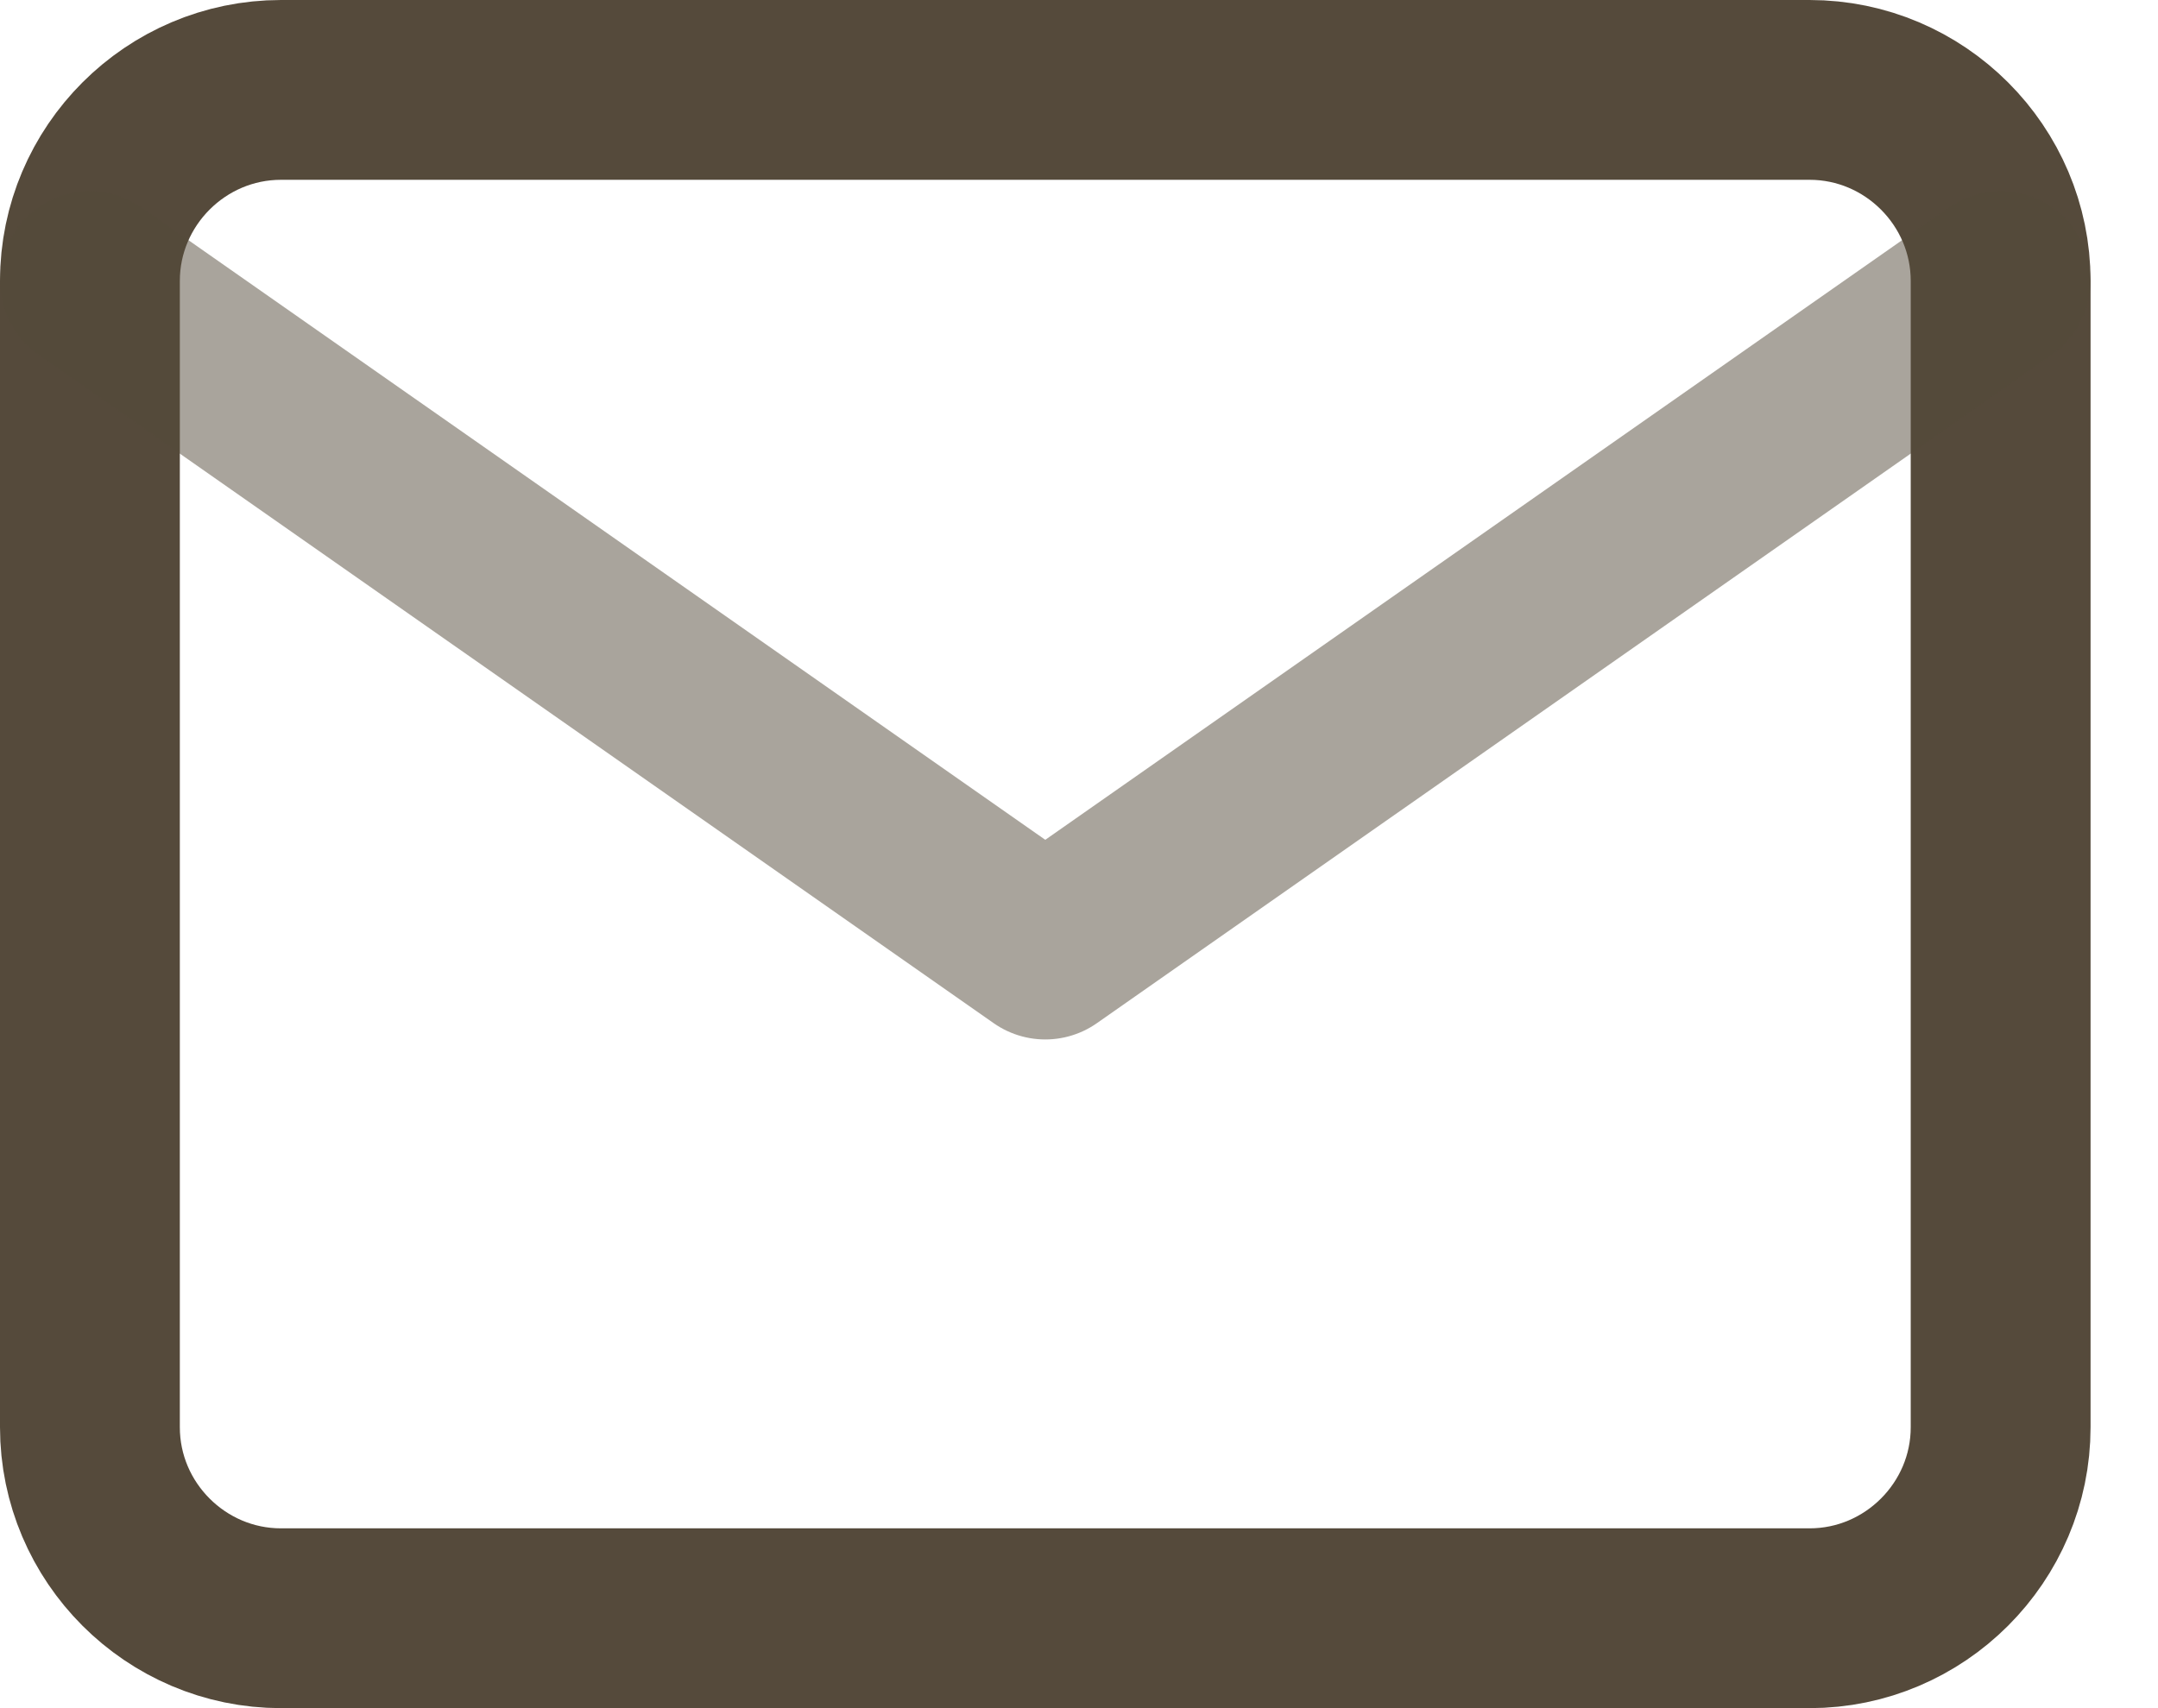
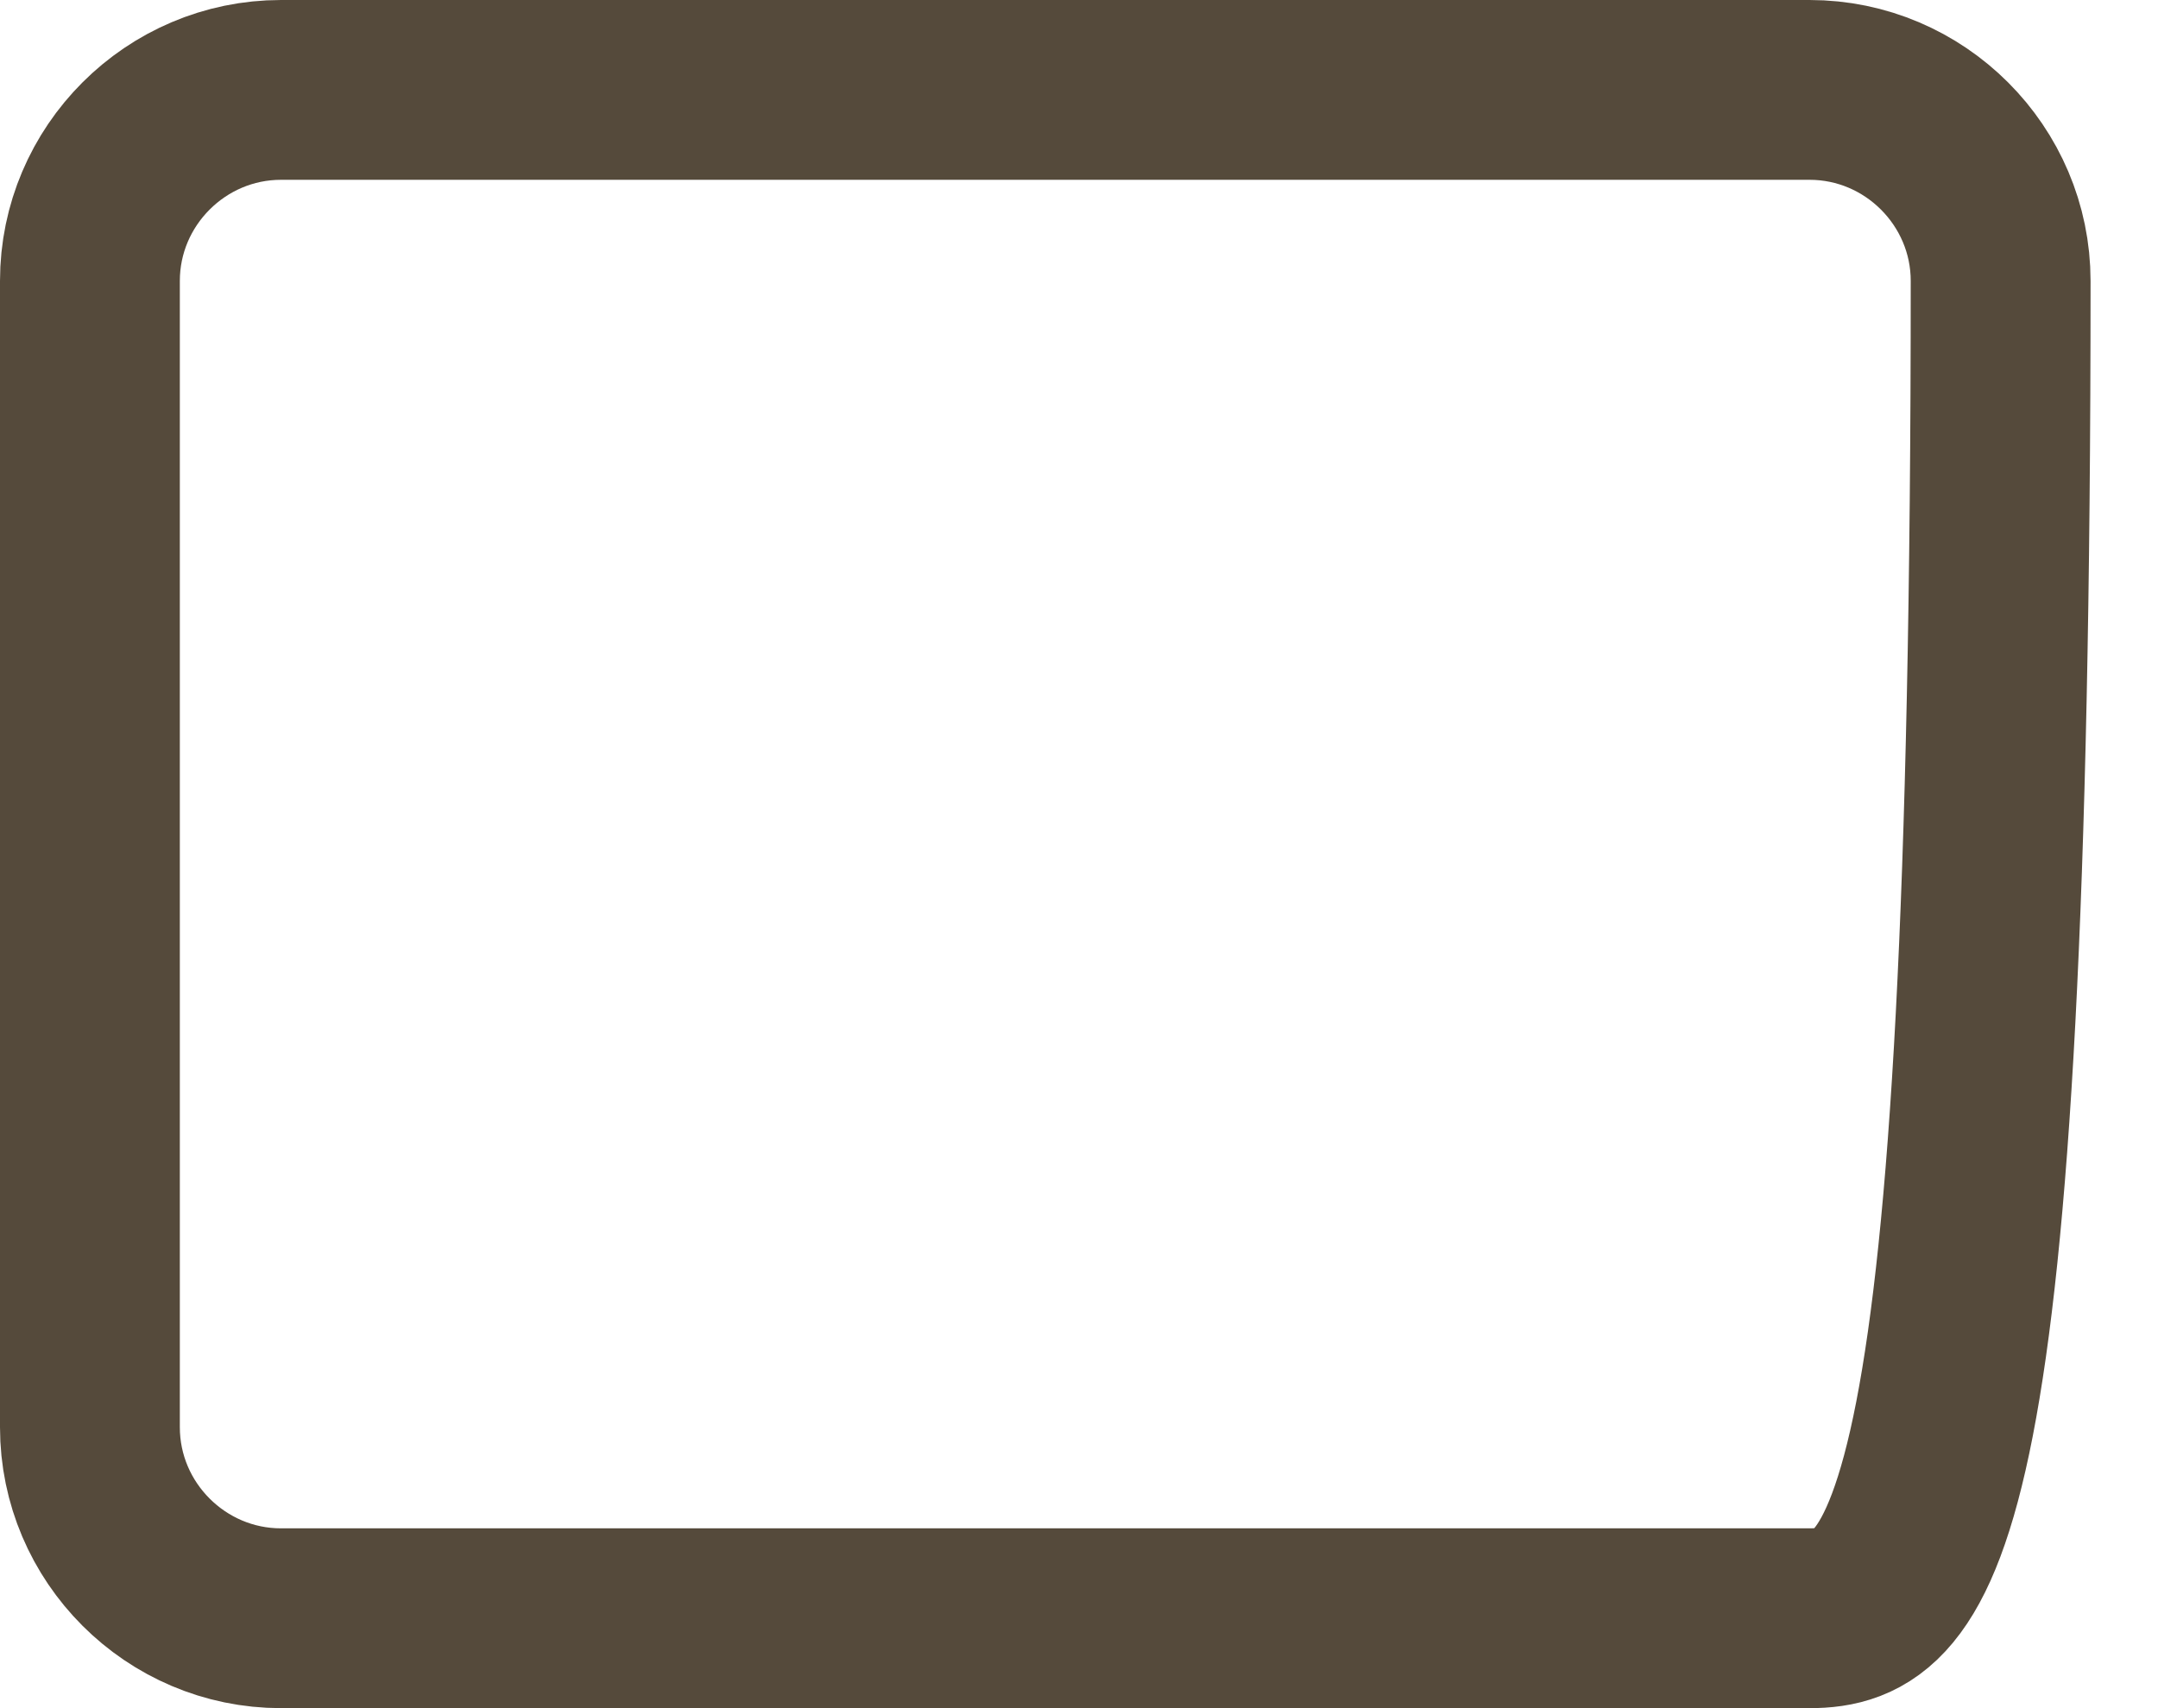
<svg xmlns="http://www.w3.org/2000/svg" width="24" height="19" viewBox="0 0 24 19" fill="none">
-   <path d="M3.125 1H20.125C21.294 1 22.25 1.956 22.25 3.125V15.875C22.25 17.044 21.294 18 20.125 18H3.125C1.956 18 1 17.044 1 15.875V3.125C1 1.956 1.956 1 3.125 1Z" stroke="#554A3B" stroke-width="2" stroke-linecap="round" stroke-linejoin="round" />
-   <path opacity="0.5" d="M22.25 3.125L11.625 10.562L1 3.125" stroke="#554A3B" stroke-width="2" stroke-linecap="round" stroke-linejoin="round" />
+   <path d="M3.125 1H20.125C21.294 1 22.25 1.956 22.25 3.125C22.25 17.044 21.294 18 20.125 18H3.125C1.956 18 1 17.044 1 15.875V3.125C1 1.956 1.956 1 3.125 1Z" stroke="#554A3B" stroke-width="2" stroke-linecap="round" stroke-linejoin="round" />
</svg>